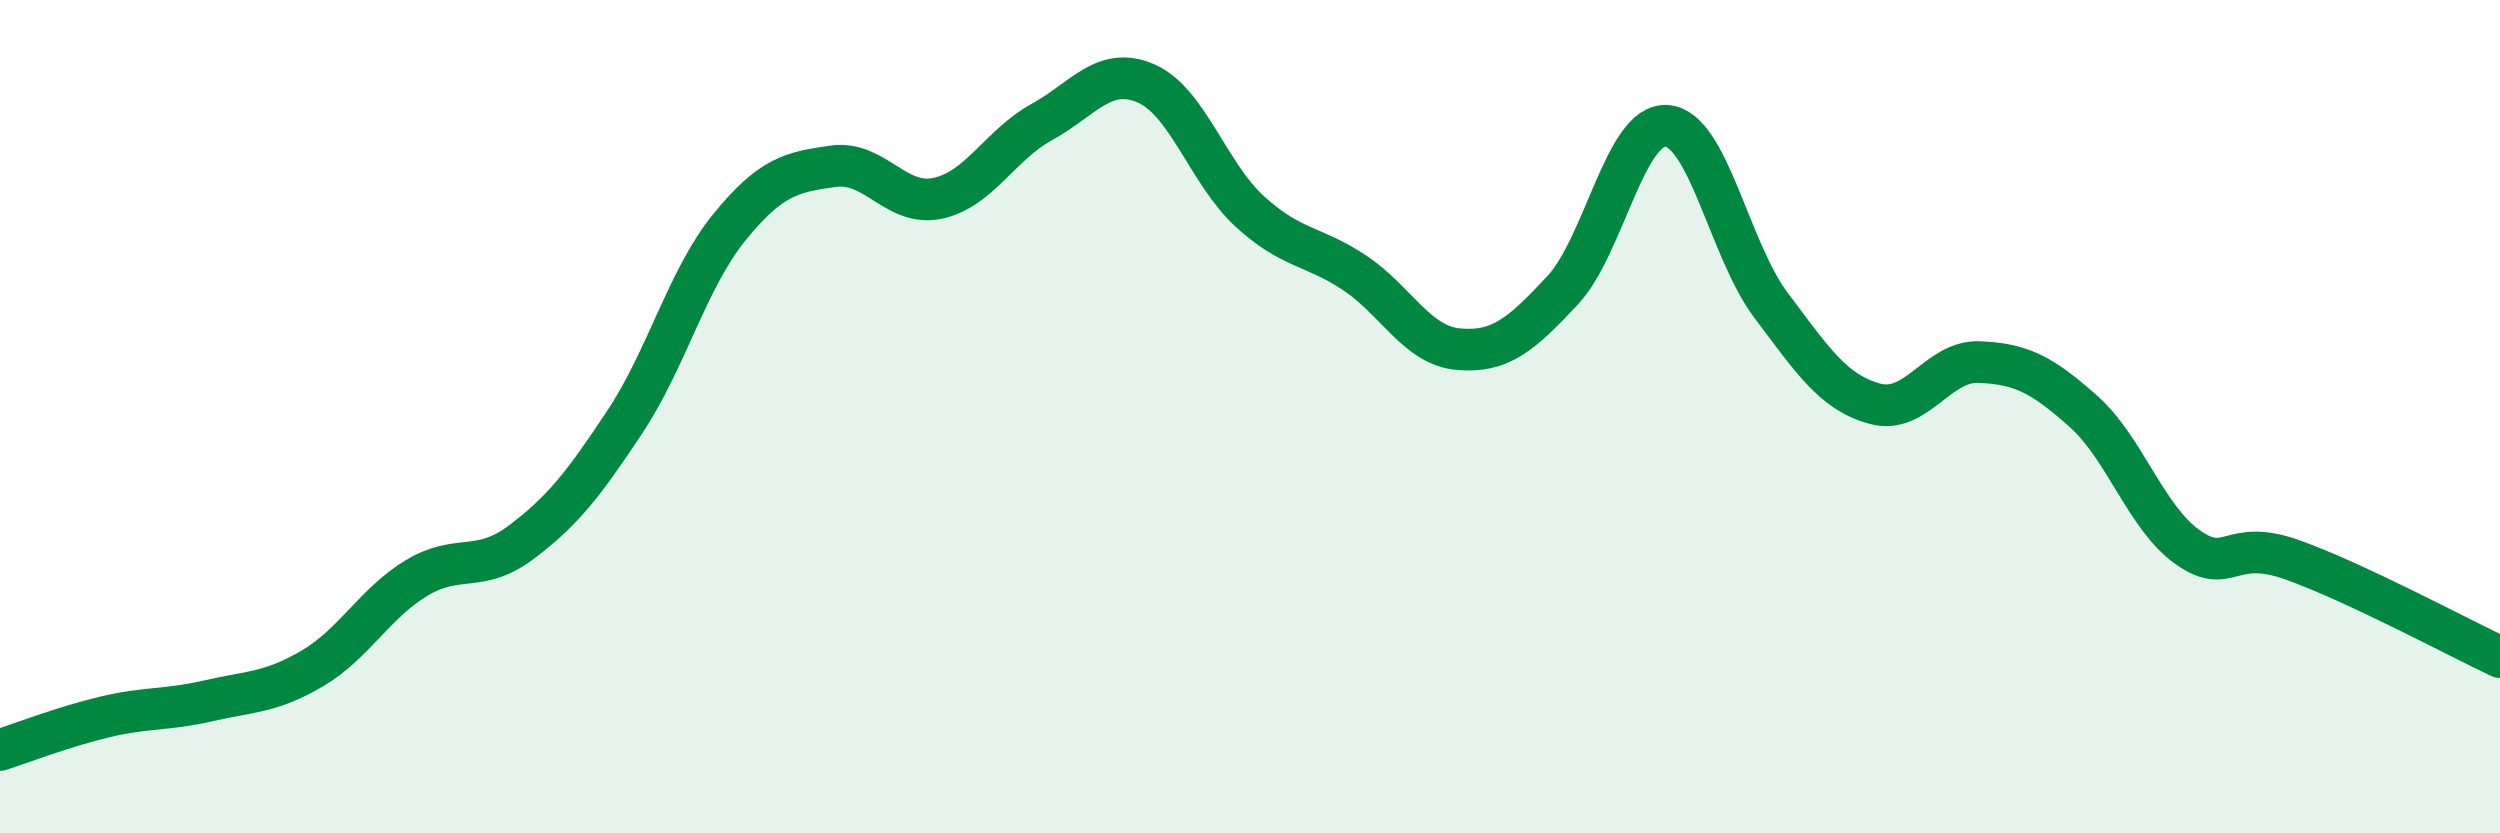
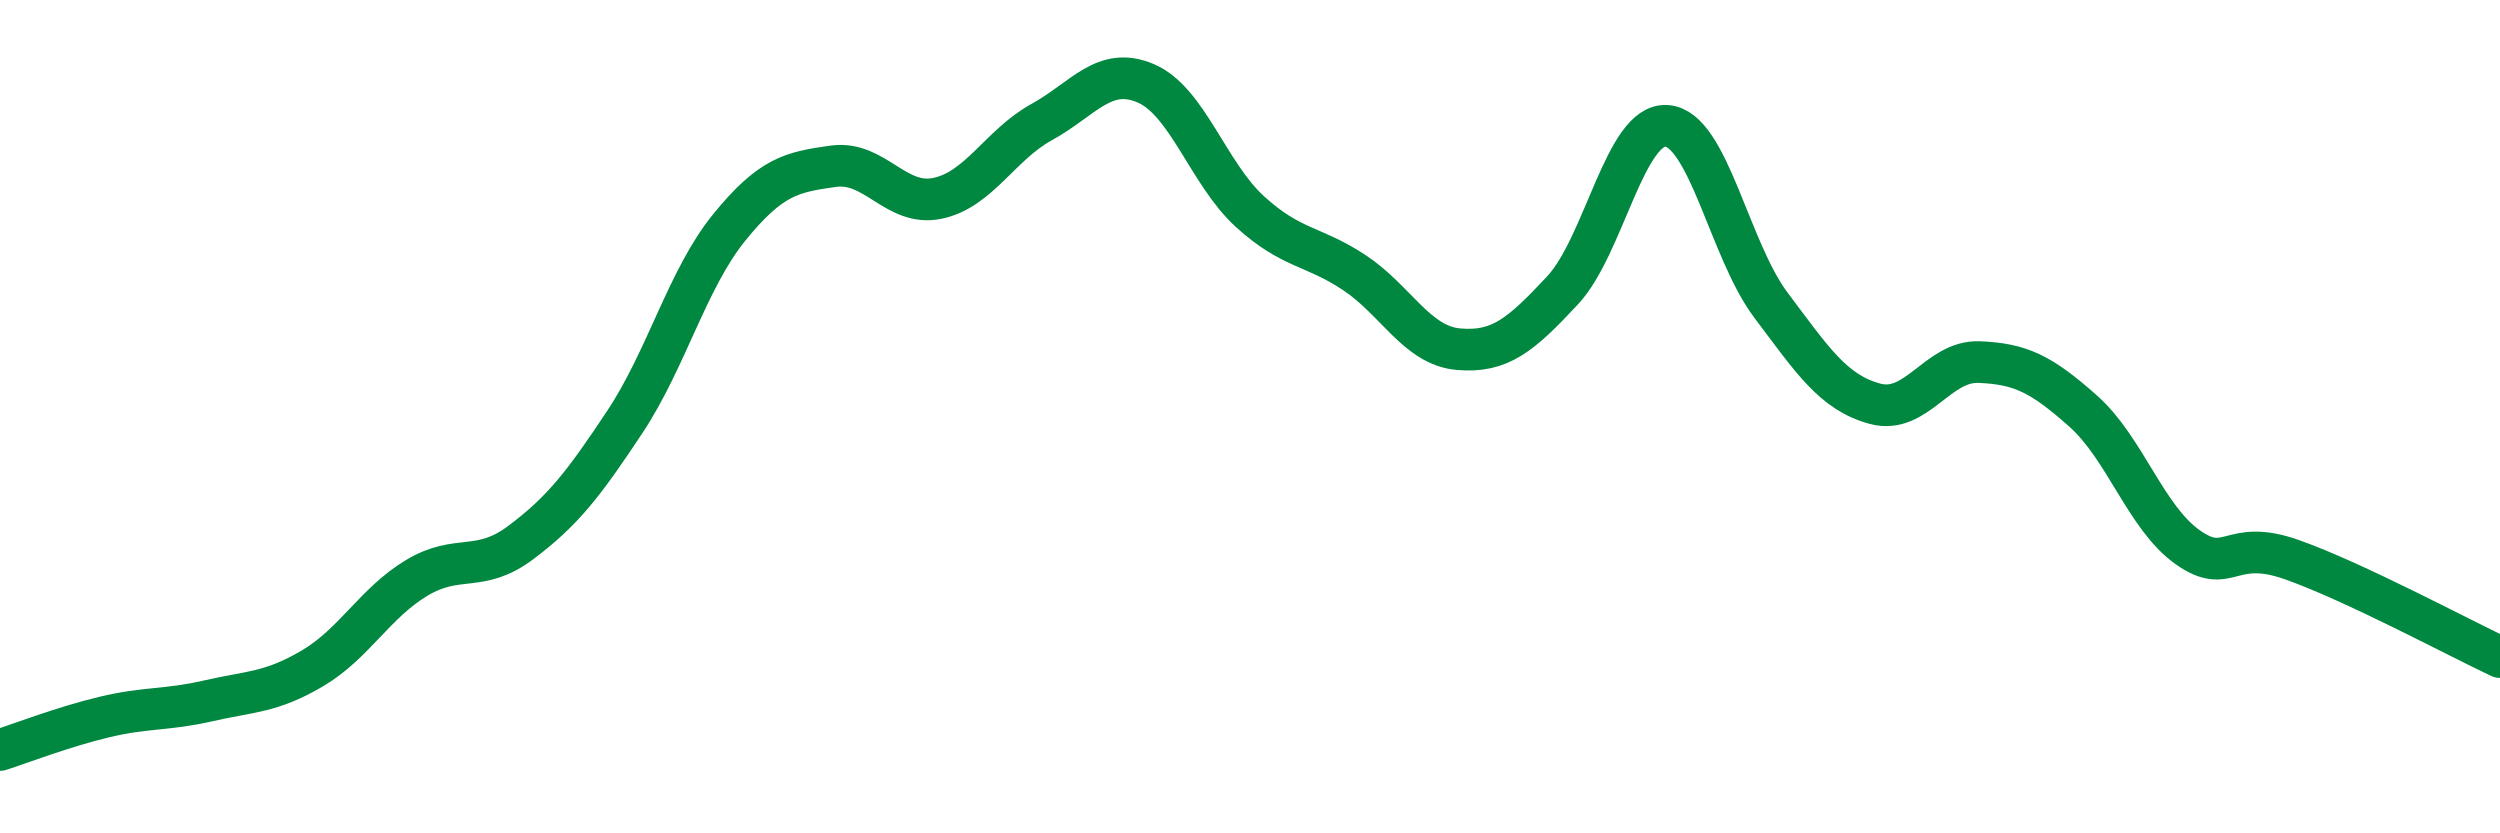
<svg xmlns="http://www.w3.org/2000/svg" width="60" height="20" viewBox="0 0 60 20">
-   <path d="M 0,18 C 0.5,17.84 1.5,17.45 2.5,17.21 C 3.5,16.97 4,17.05 5,16.82 C 6,16.59 6.5,16.63 7.5,16.04 C 8.5,15.45 9,14.47 10,13.87 C 11,13.27 11.5,13.77 12.5,13.02 C 13.5,12.27 14,11.63 15,10.12 C 16,8.61 16.5,6.69 17.5,5.46 C 18.5,4.23 19,4.13 20,3.99 C 21,3.85 21.5,4.97 22.5,4.76 C 23.5,4.55 24,3.48 25,2.93 C 26,2.38 26.5,1.57 27.5,2 C 28.5,2.43 29,4.17 30,5.08 C 31,5.99 31.5,5.88 32.5,6.54 C 33.5,7.2 34,8.29 35,8.38 C 36,8.47 36.5,8.04 37.5,6.97 C 38.5,5.9 39,2.95 40,3.02 C 41,3.09 41.5,5.99 42.5,7.32 C 43.5,8.65 44,9.42 45,9.69 C 46,9.96 46.5,8.65 47.5,8.69 C 48.5,8.73 49,8.98 50,9.87 C 51,10.76 51.5,12.42 52.5,13.13 C 53.5,13.84 53.5,12.9 55,13.43 C 56.5,13.96 59,15.3 60,15.77L60 20L0 20Z" fill="#008740" opacity="0.1" stroke-linecap="round" stroke-linejoin="round" />
  <path d="M 0,18 C 0.5,17.84 1.5,17.45 2.5,17.21 C 3.5,16.97 4,17.05 5,16.82 C 6,16.59 6.5,16.63 7.5,16.04 C 8.5,15.45 9,14.47 10,13.87 C 11,13.27 11.5,13.77 12.5,13.02 C 13.5,12.27 14,11.63 15,10.12 C 16,8.61 16.5,6.69 17.5,5.46 C 18.5,4.23 19,4.13 20,3.99 C 21,3.85 21.5,4.97 22.5,4.76 C 23.5,4.55 24,3.48 25,2.93 C 26,2.38 26.5,1.57 27.5,2 C 28.5,2.43 29,4.17 30,5.08 C 31,5.99 31.5,5.88 32.5,6.54 C 33.5,7.2 34,8.29 35,8.38 C 36,8.47 36.5,8.04 37.5,6.97 C 38.5,5.9 39,2.95 40,3.02 C 41,3.09 41.5,5.99 42.5,7.32 C 43.5,8.65 44,9.42 45,9.69 C 46,9.96 46.5,8.65 47.5,8.69 C 48.5,8.73 49,8.98 50,9.87 C 51,10.76 51.5,12.42 52.5,13.13 C 53.5,13.84 53.5,12.9 55,13.43 C 56.5,13.96 59,15.3 60,15.77" stroke="#008740" stroke-width="1" fill="none" stroke-linecap="round" stroke-linejoin="round" />
</svg>